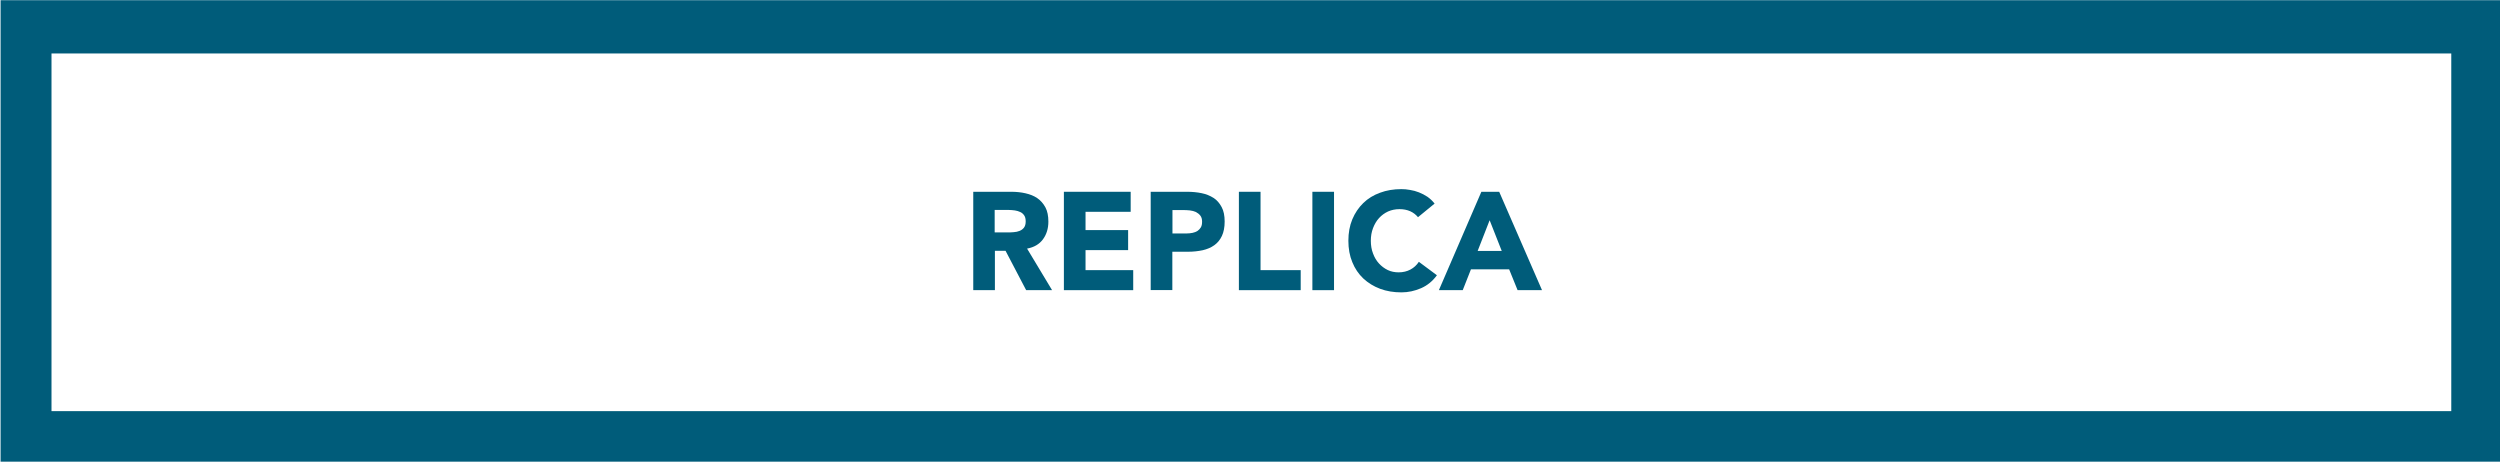
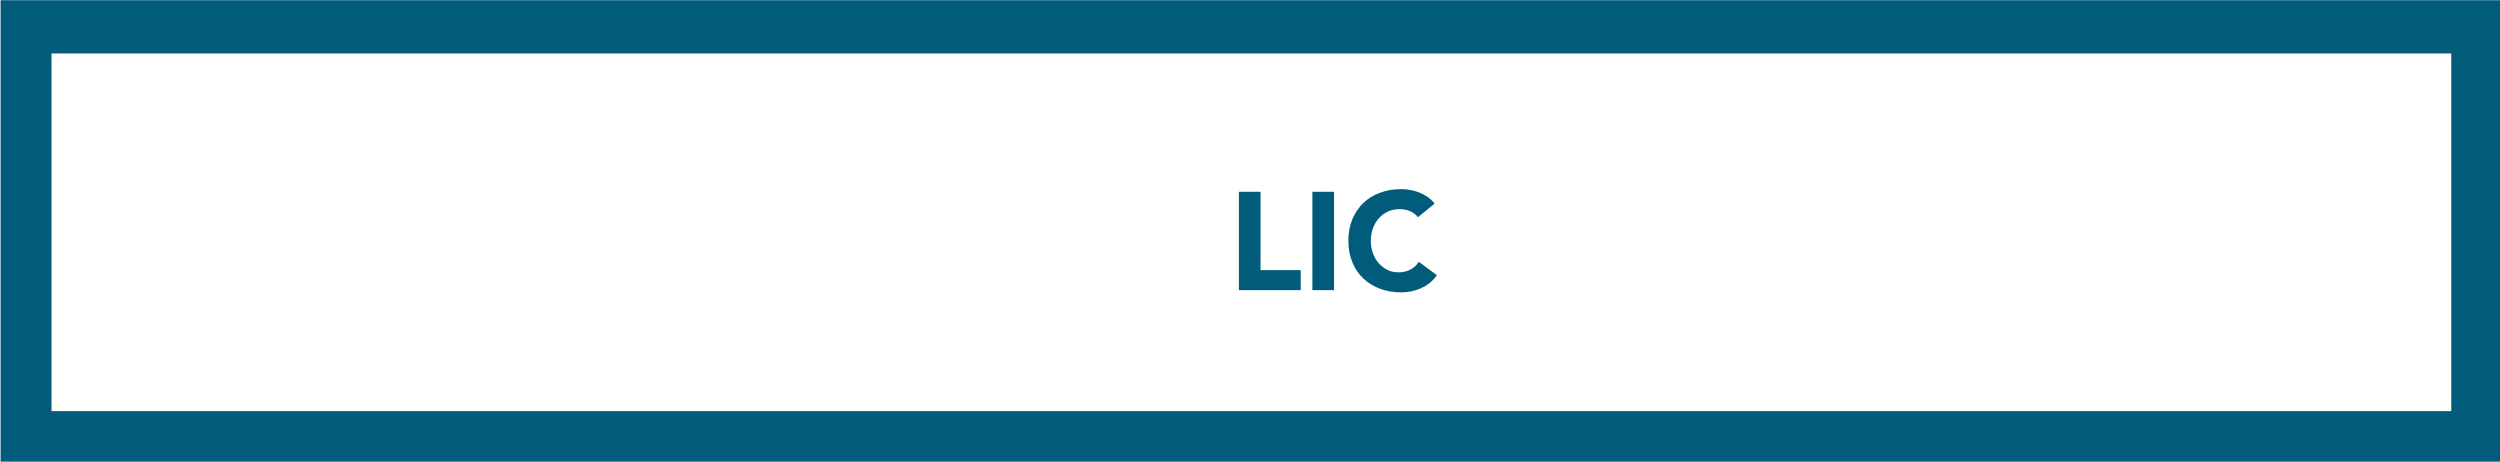
<svg xmlns="http://www.w3.org/2000/svg" id="Layer_1" data-name="Layer 1" viewBox="0 0 216 39.89">
  <defs>
    <style>
      .cls-1 {
        fill: #005c7a;
      }

      .cls-2 {
        fill: #005c7a;
      }
    </style>
  </defs>
  <path class="cls-2" d="M216.19.02v39.9H.05V.02h216.14ZM211.79,4.62H4.45v30.9h207.34V4.62Z" />
  <g>
-     <path class="cls-1" d="M84.08,16.57h3.29c.43,0,.84.04,1.23.13s.73.22,1.02.42c.29.2.52.46.7.79s.26.75.26,1.24c0,.6-.16,1.11-.47,1.53-.31.42-.77.69-1.37.8l2.16,3.59h-2.24l-1.78-3.4h-.92v3.4h-1.87v-8.5ZM85.95,20.08h1.1c.17,0,.35,0,.53-.02.19-.01.36-.05.51-.11.15-.06.28-.15.38-.28.1-.13.15-.31.15-.54,0-.22-.04-.39-.13-.52-.09-.13-.2-.23-.34-.29-.14-.07-.29-.11-.47-.14-.18-.02-.35-.04-.52-.04h-1.22v1.93Z" />
-     <path class="cls-1" d="M91.92,16.57h5.77v1.73h-3.9v1.58h3.68v1.73h-3.68v1.73h4.12v1.73h-5.99v-8.5Z" />
-     <path class="cls-1" d="M99.41,16.57h3.16c.44,0,.86.04,1.25.12.39.08.73.22,1.03.41s.52.46.7.79.26.75.26,1.25-.08.91-.24,1.25-.38.6-.66.8c-.28.2-.61.34-1,.43-.38.08-.8.13-1.25.13h-1.37v3.31h-1.87v-8.5ZM101.29,20.17h1.25c.17,0,.33-.02.49-.05.16-.03.3-.09.42-.16.12-.08.22-.18.3-.31.08-.13.11-.3.11-.5,0-.22-.05-.39-.15-.52-.1-.13-.23-.23-.38-.31-.16-.07-.33-.12-.52-.14-.19-.02-.38-.03-.55-.03h-.96v2.02Z" />
    <path class="cls-1" d="M107.04,16.57h1.87v6.77h3.47v1.73h-5.34v-8.5Z" />
    <path class="cls-1" d="M113.39,16.57h1.87v8.5h-1.87v-8.5Z" />
    <path class="cls-1" d="M122.52,18.77c-.18-.22-.41-.4-.68-.52-.27-.12-.58-.18-.93-.18s-.68.07-.98.2c-.3.14-.56.33-.78.57-.22.24-.39.53-.52.87s-.19.7-.19,1.09.06.77.19,1.1c.12.33.29.62.51.86s.47.43.76.57.61.2.94.2c.38,0,.72-.08,1.02-.24.3-.16.54-.38.73-.67l1.56,1.16c-.36.5-.82.88-1.37,1.12-.55.24-1.12.36-1.7.36-.66,0-1.28-.1-1.84-.31-.56-.21-1.04-.51-1.45-.89-.41-.39-.73-.86-.95-1.41-.23-.55-.34-1.17-.34-1.85s.11-1.3.34-1.85c.23-.55.55-1.02.95-1.41s.89-.69,1.45-.89c.56-.21,1.17-.31,1.84-.31.24,0,.49.02.75.07.26.04.52.11.77.21.25.1.49.22.73.38.23.16.44.36.62.59l-1.44,1.18Z" />
-     <path class="cls-1" d="M127.98,16.57h1.55l3.7,8.5h-2.11l-.73-1.8h-3.3l-.71,1.8h-2.06l3.67-8.5ZM128.7,19.04l-1.03,2.64h2.08l-1.04-2.64Z" />
  </g>
</svg>